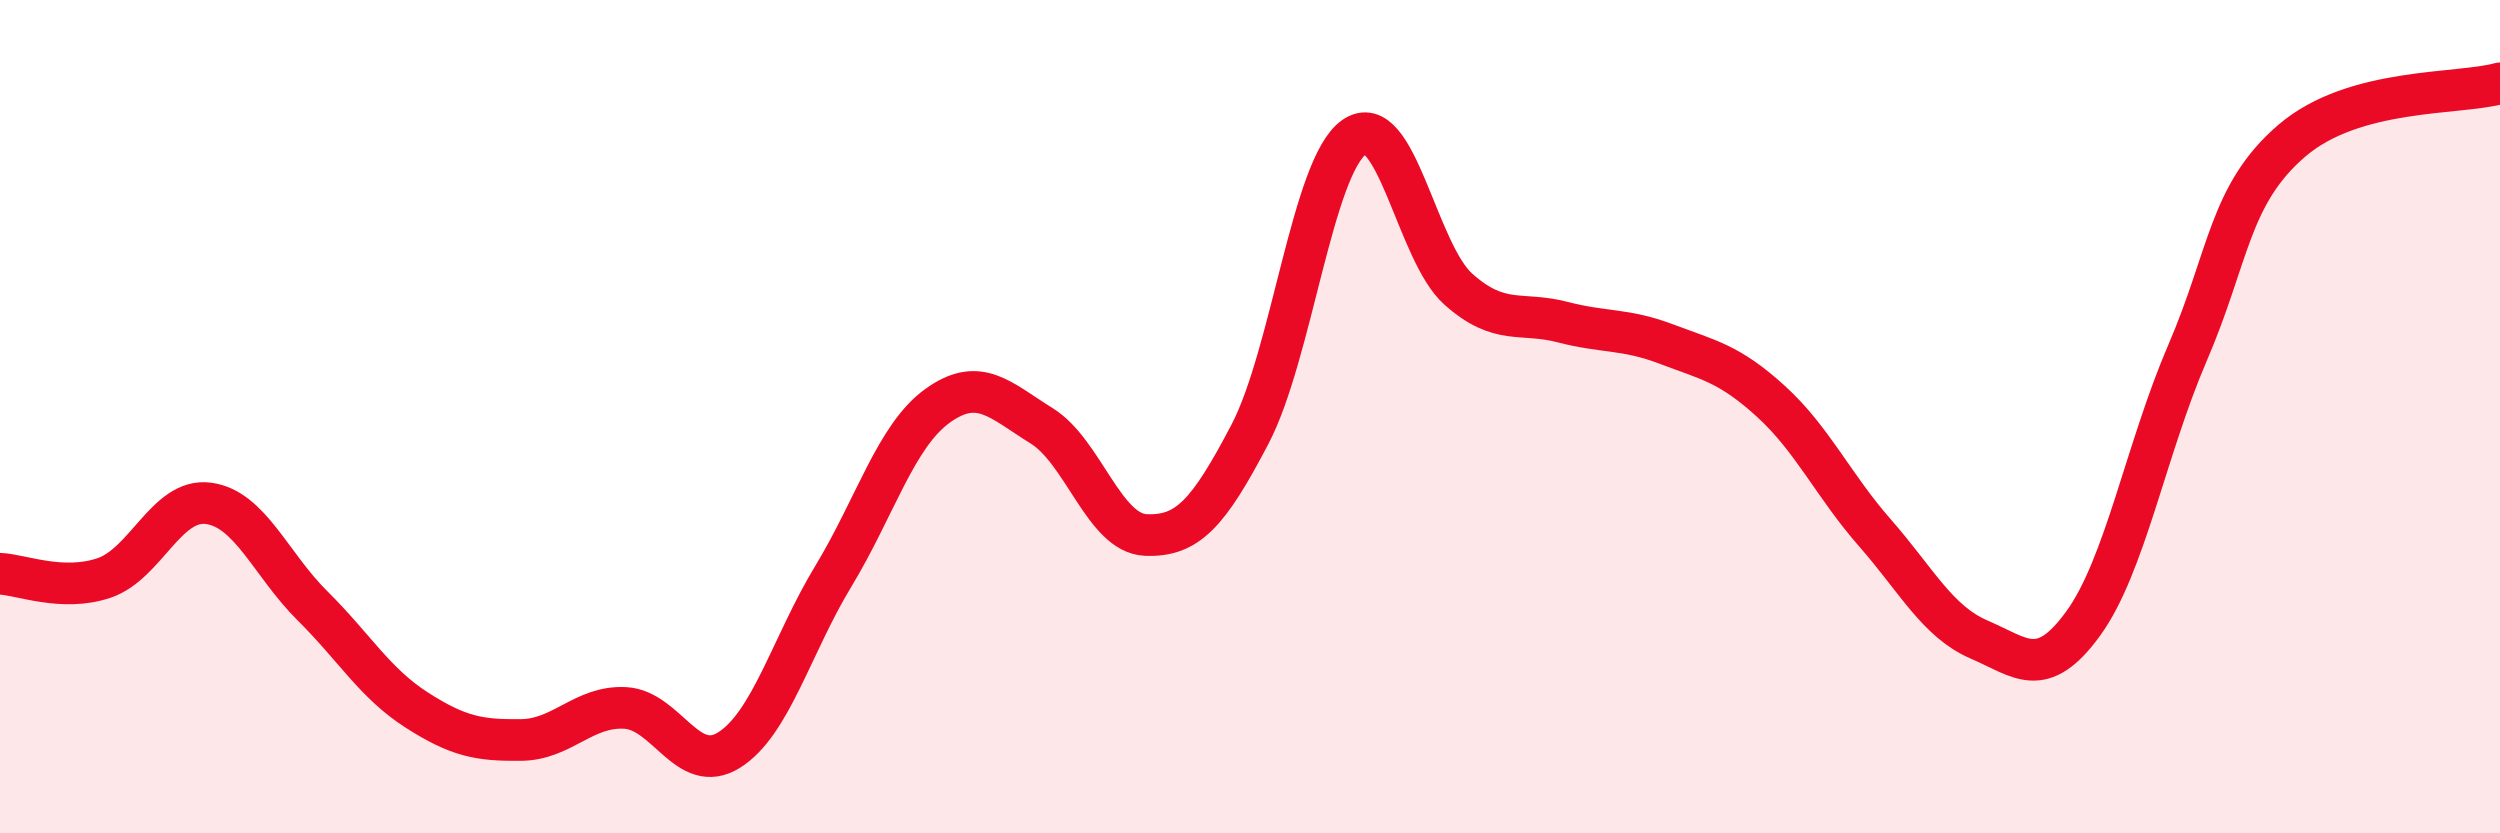
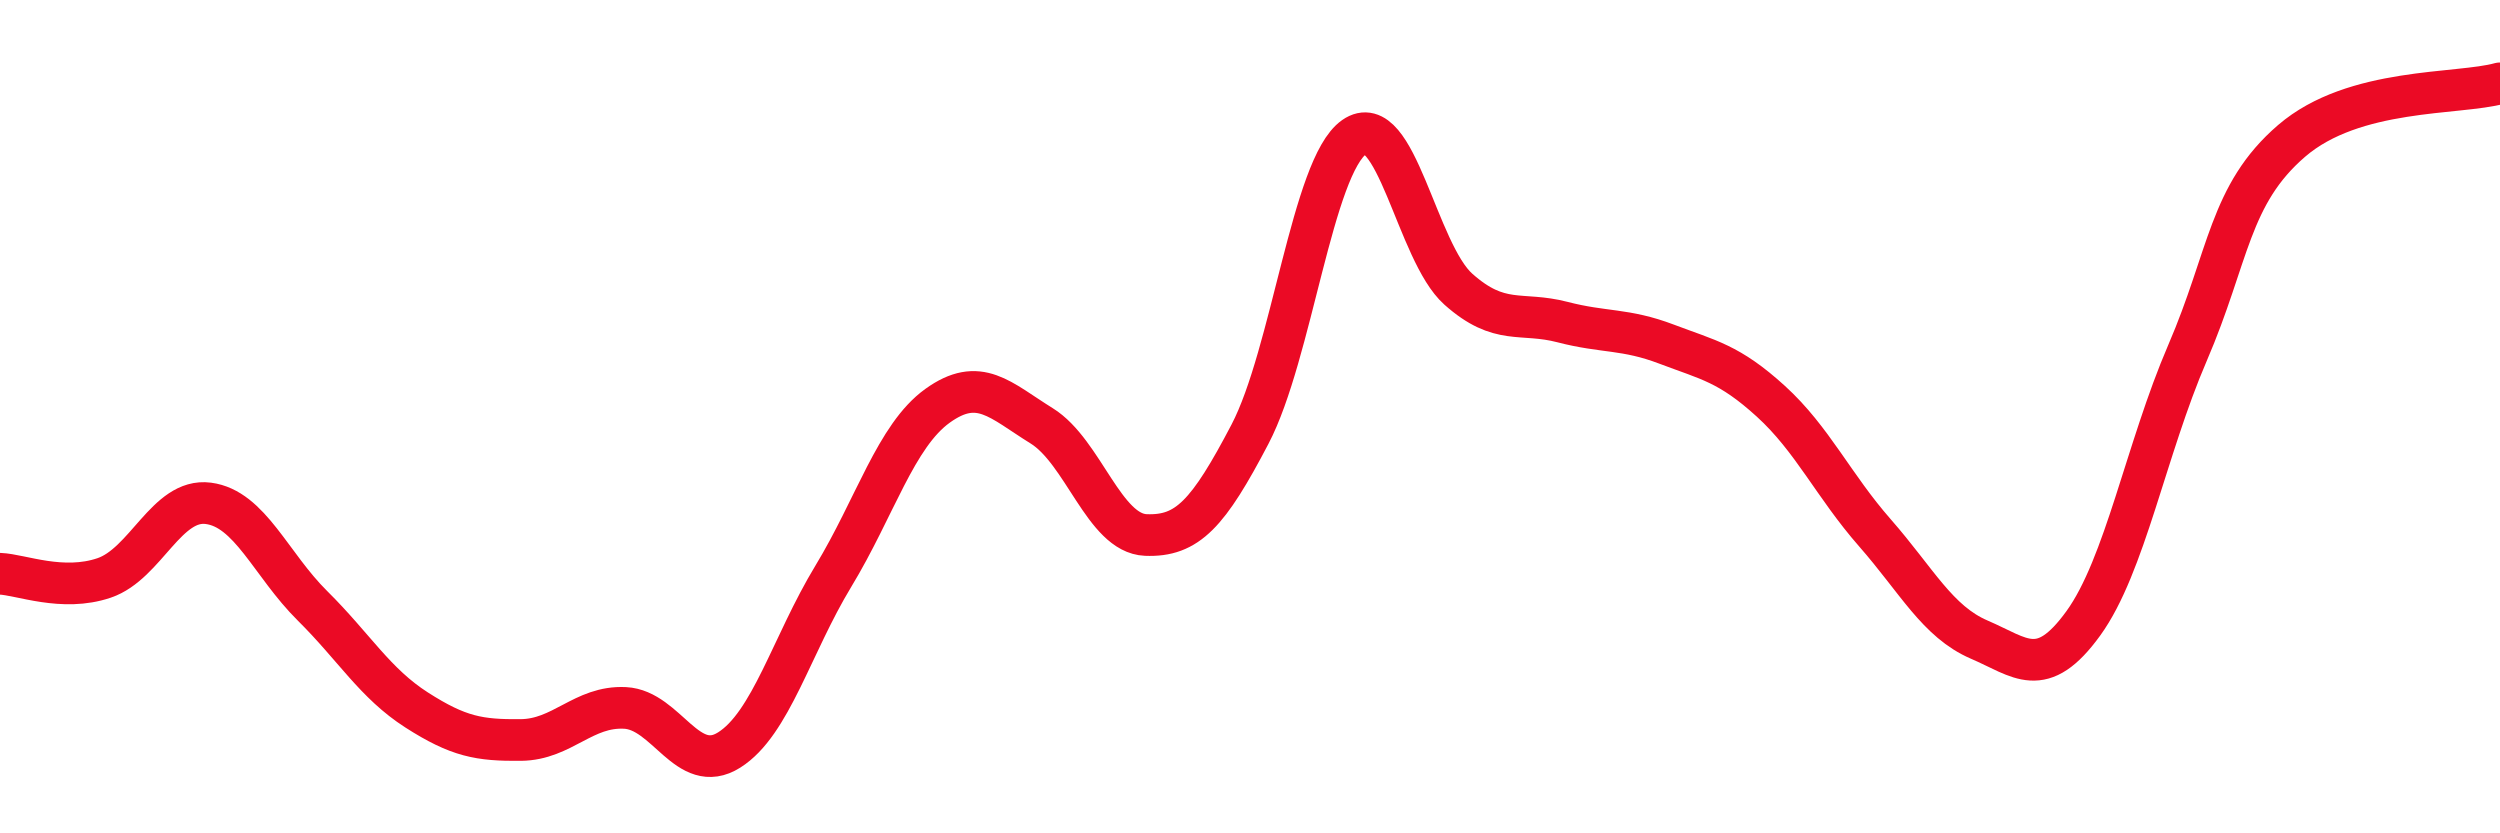
<svg xmlns="http://www.w3.org/2000/svg" width="60" height="20" viewBox="0 0 60 20">
-   <path d="M 0,13.77 C 0.5,13.79 1.5,14.21 2.5,13.87 C 3.5,13.53 4,11.95 5,12.08 C 6,12.21 6.5,13.55 7.5,14.54 C 8.5,15.53 9,16.4 10,17.04 C 11,17.68 11.5,17.77 12.5,17.76 C 13.5,17.75 14,16.94 15,16.99 C 16,17.04 16.5,18.63 17.5,18 C 18.5,17.37 19,15.48 20,13.83 C 21,12.18 21.5,10.46 22.5,9.74 C 23.5,9.02 24,9.6 25,10.22 C 26,10.84 26.5,12.8 27.5,12.84 C 28.5,12.88 29,12.33 30,10.42 C 31,8.51 31.5,3.99 32.5,3.29 C 33.5,2.59 34,6.05 35,6.94 C 36,7.83 36.5,7.47 37.5,7.73 C 38.5,7.99 39,7.88 40,8.26 C 41,8.64 41.5,8.72 42.5,9.63 C 43.5,10.54 44,11.65 45,12.79 C 46,13.93 46.5,14.92 47.5,15.35 C 48.5,15.78 49,16.34 50,14.96 C 51,13.58 51.5,10.79 52.5,8.47 C 53.5,6.15 53.5,4.67 55,3.38 C 56.5,2.09 59,2.28 60,2L60 20L0 20Z" fill="#EB0A25" opacity="0.1" stroke-linecap="round" stroke-linejoin="round" />
  <path d="M 0,13.77 C 0.5,13.79 1.5,14.21 2.5,13.87 C 3.5,13.53 4,11.95 5,12.08 C 6,12.21 6.5,13.55 7.5,14.54 C 8.5,15.53 9,16.4 10,17.04 C 11,17.68 11.5,17.77 12.5,17.76 C 13.5,17.75 14,16.94 15,16.99 C 16,17.04 16.5,18.63 17.5,18 C 18.5,17.37 19,15.48 20,13.83 C 21,12.18 21.5,10.46 22.5,9.74 C 23.5,9.02 24,9.6 25,10.22 C 26,10.84 26.5,12.8 27.5,12.84 C 28.5,12.88 29,12.33 30,10.42 C 31,8.51 31.5,3.99 32.5,3.29 C 33.5,2.59 34,6.05 35,6.94 C 36,7.83 36.5,7.47 37.5,7.73 C 38.5,7.99 39,7.88 40,8.26 C 41,8.64 41.5,8.72 42.5,9.63 C 43.5,10.54 44,11.65 45,12.79 C 46,13.93 46.5,14.92 47.5,15.35 C 48.5,15.78 49,16.34 50,14.96 C 51,13.58 51.5,10.79 52.5,8.47 C 53.5,6.15 53.5,4.67 55,3.38 C 56.5,2.09 59,2.28 60,2" stroke="#EB0A25" stroke-width="1" fill="none" stroke-linecap="round" stroke-linejoin="round" />
</svg>